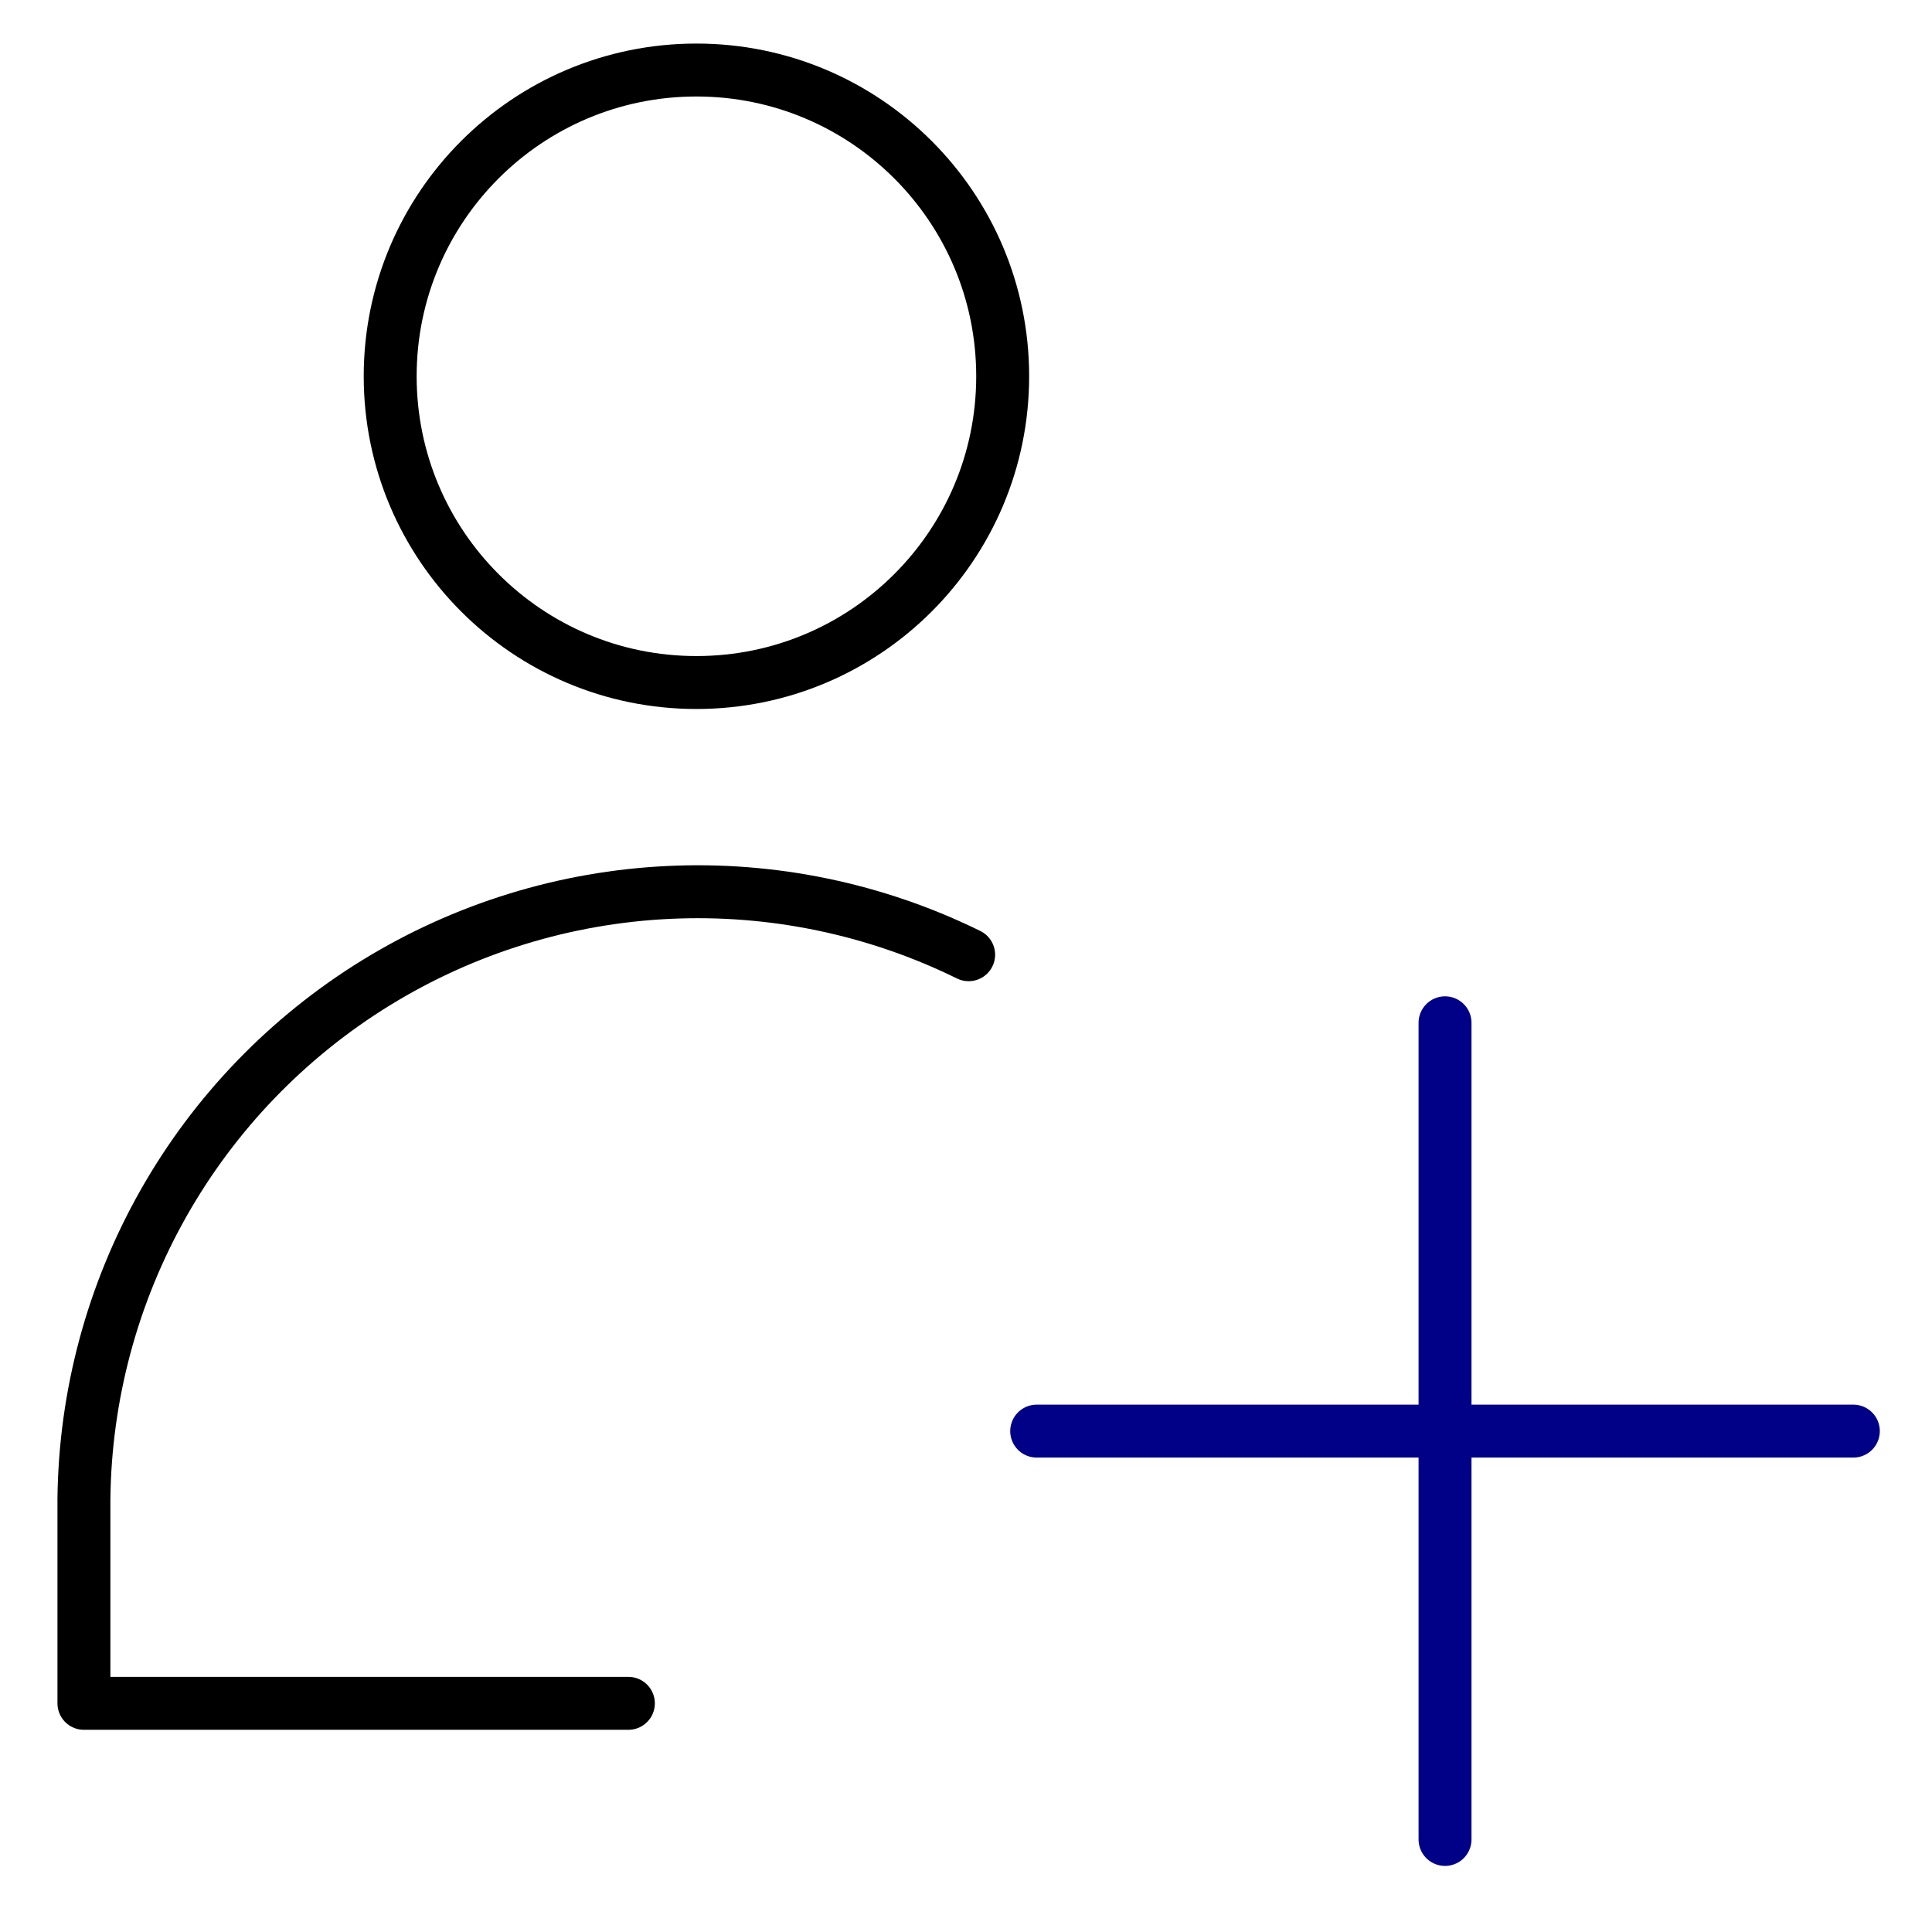
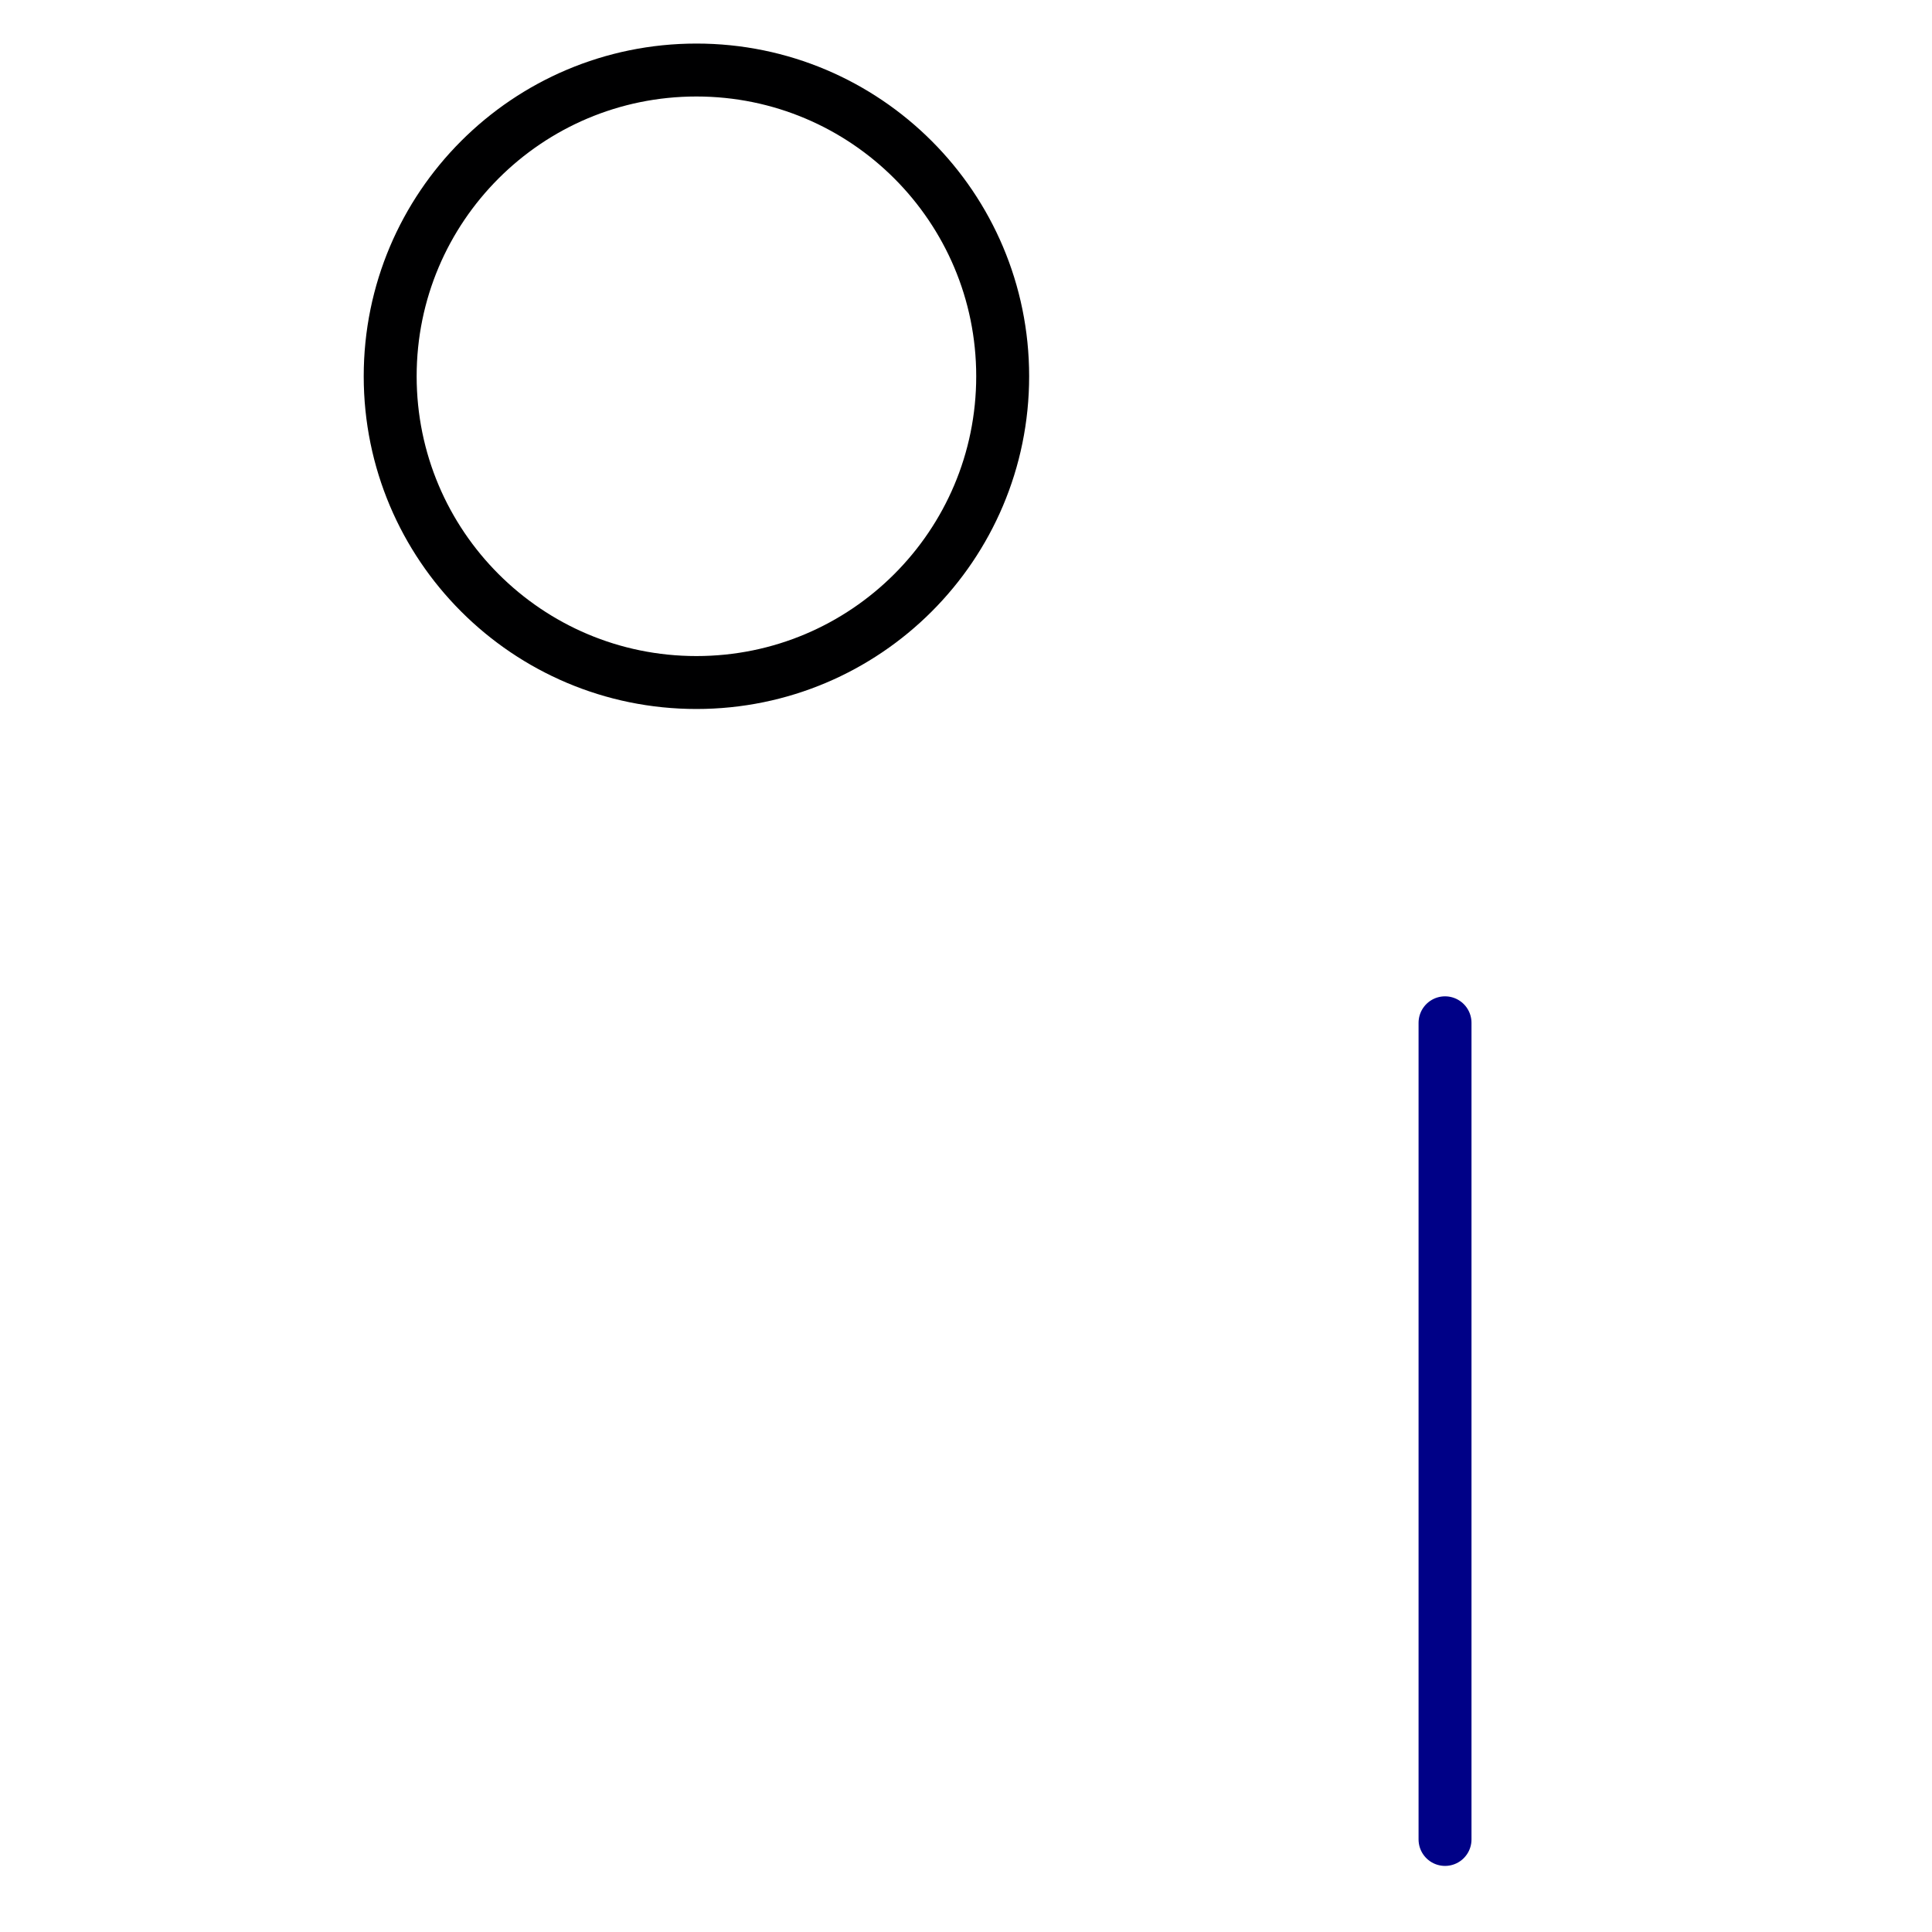
<svg xmlns="http://www.w3.org/2000/svg" width="73" height="73" viewBox="0 0 73 73" fill="none">
  <path d="M26.314 25.789C32.705 25.789 37.886 20.608 37.886 14.217C37.886 7.826 32.705 2.646 26.314 2.646C19.923 2.646 14.743 7.826 14.743 14.217C14.743 20.608 19.923 25.789 26.314 25.789Z" stroke="#000001" stroke-width="2" stroke-linecap="round" stroke-linejoin="round" />
-   <path d="M23.743 64.36H3.171V56.646C3.212 52.726 4.246 48.88 6.176 45.468C8.106 42.056 10.87 39.189 14.208 37.134C17.547 35.08 21.352 33.905 25.268 33.72C29.183 33.534 33.082 34.344 36.6 36.074" stroke="#000001" stroke-width="2" stroke-linecap="round" stroke-linejoin="round" />
  <path d="M54.6 38.646V69.503" stroke="#000187" stroke-width="2" stroke-linecap="round" stroke-linejoin="round" />
-   <path d="M39.171 54.074H70.028" stroke="#000187" stroke-width="2" stroke-linecap="round" stroke-linejoin="round" />
</svg>